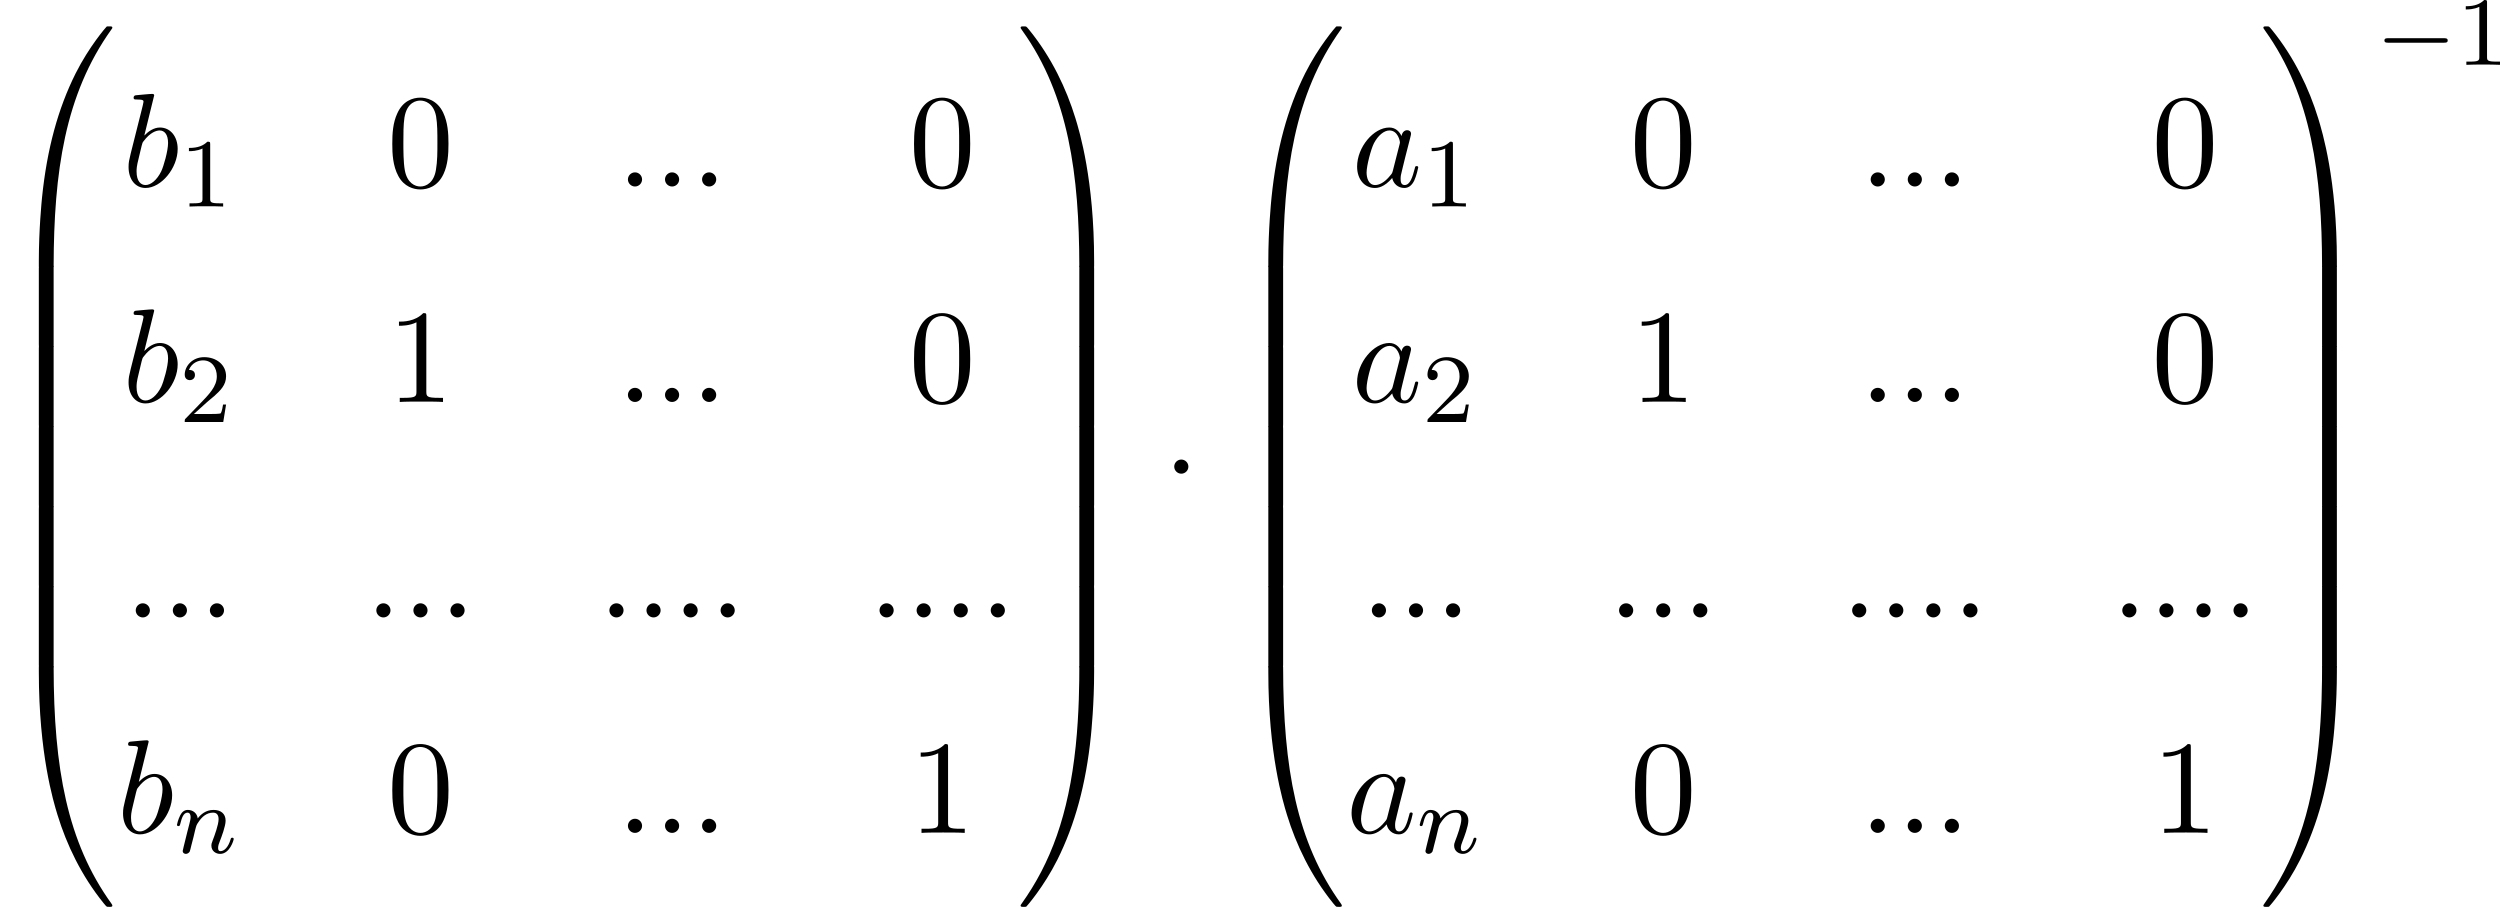
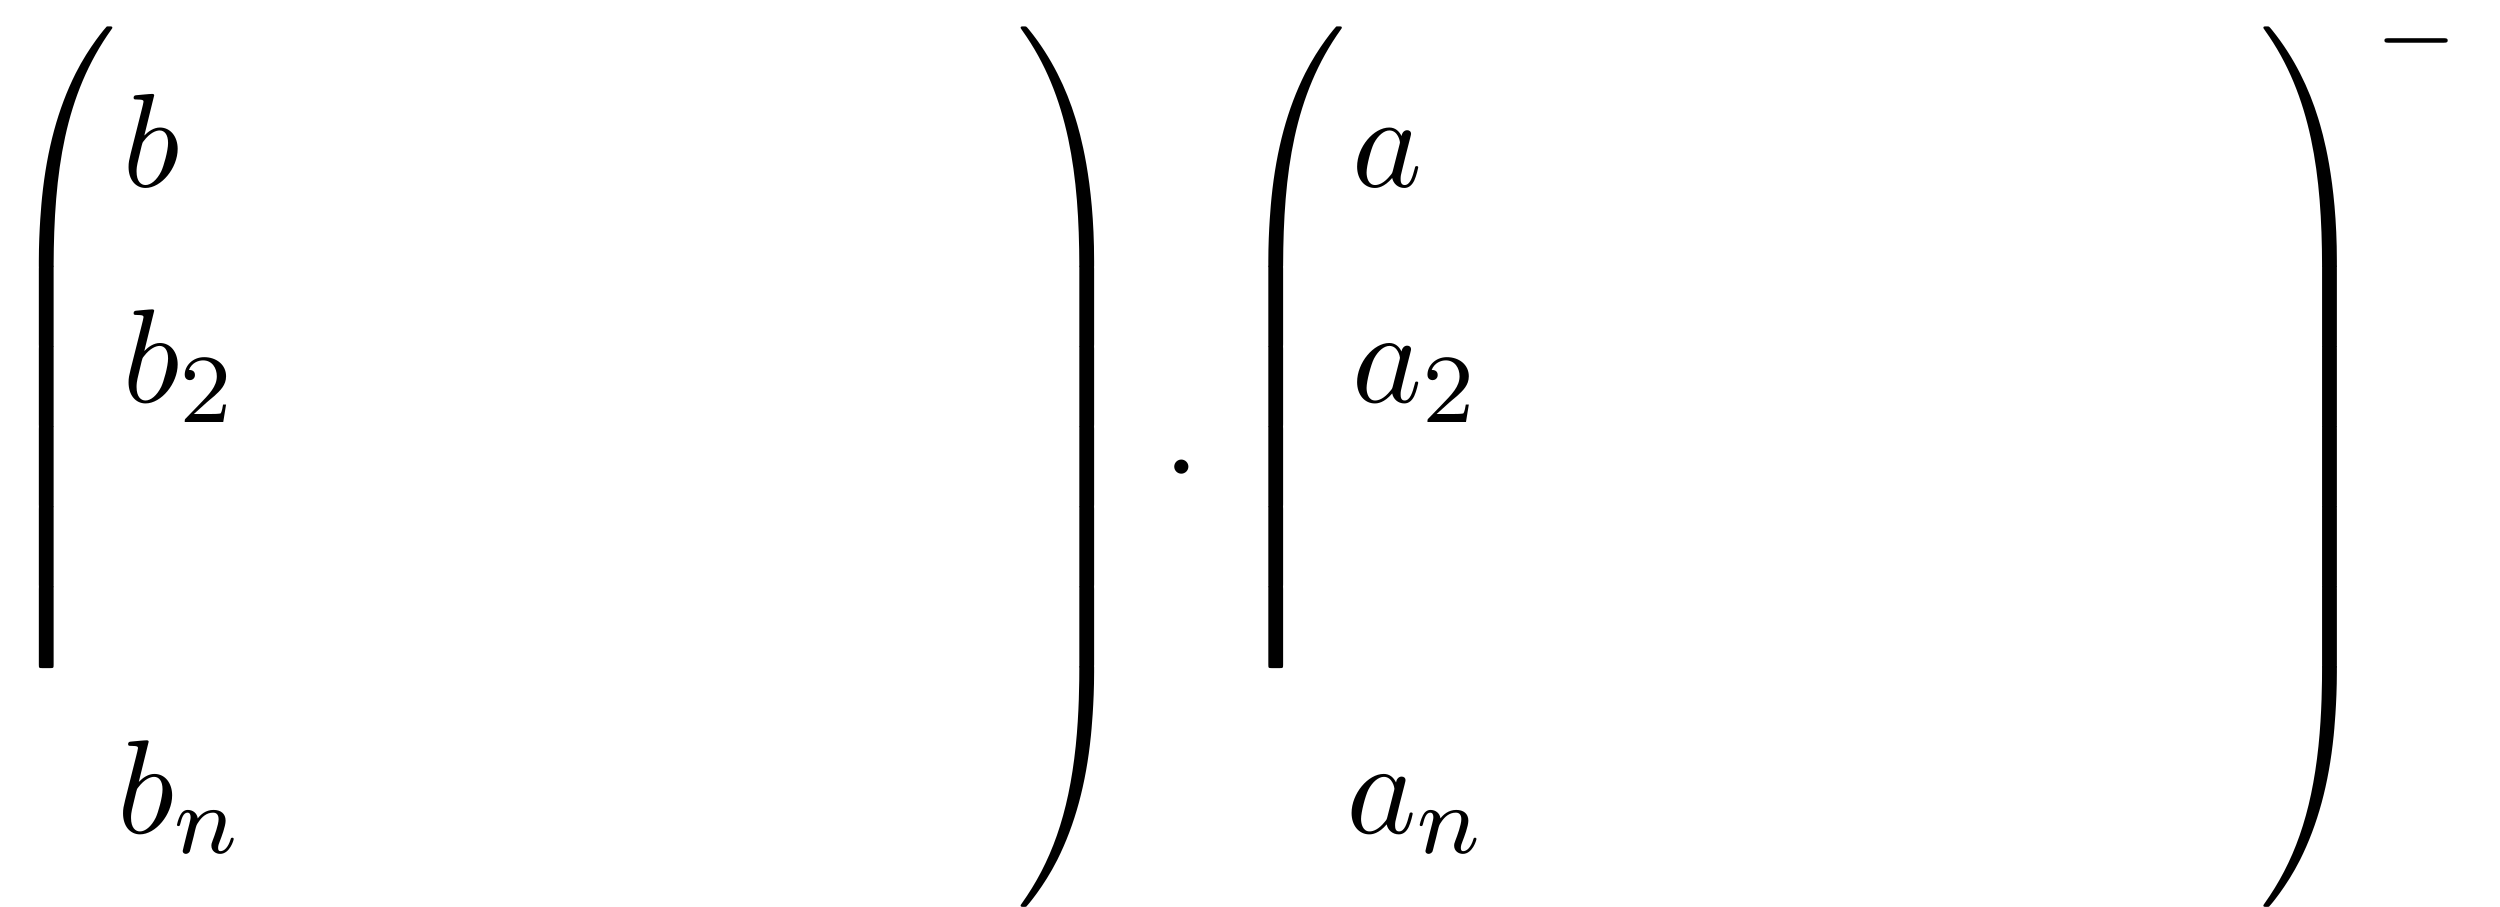
<svg xmlns="http://www.w3.org/2000/svg" xmlns:xlink="http://www.w3.org/1999/xlink" version="1.1" width="408.747pt" height="148.27pt" viewBox="276.347 750.888 408.747 148.27">
  <defs>
-     <path id="g3-0" d="M5.571-1.809C5.699-1.809 5.874-1.809 5.874-1.993S5.699-2.176 5.571-2.176H1.004C.877-2.176 .701-2.176 .701-1.993S.877-1.809 1.004-1.809H5.571Z" />
+     <path id="g3-0" d="M5.571-1.809C5.699-1.809 5.874-1.809 5.874-1.993S5.699-2.176 5.571-2.176H1.004C.877-2.176 .701-2.176 .701-1.993S.877-1.809 1.004-1.809H5.571" />
    <path id="g4-1" d="M2.095-2.727C2.095-3.044 1.833-3.305 1.516-3.305S.938-3.044 .938-2.727S1.2-2.149 1.516-2.149S2.095-2.411 2.095-2.727Z" />
    <path id="g2-48" d="M4.08 19.309C4.32 19.309 4.385 19.309 4.385 19.156C4.407 11.509 5.291 5.16 9.109-.175C9.185-.273 9.185-.295 9.185-.316C9.185-.425 9.109-.425 8.935-.425S8.738-.425 8.716-.404C8.673-.371 7.287 1.222 6.185 3.415C4.745 6.295 3.84 9.6 3.436 13.571C3.404 13.909 3.175 16.178 3.175 18.764V19.189C3.185 19.309 3.251 19.309 3.48 19.309H4.08Z" />
    <path id="g2-49" d="M6.36 18.764C6.36 12.098 5.171 8.193 4.833 7.091C4.091 4.669 2.88 2.116 1.058-.131C.895-.327 .851-.382 .807-.404C.785-.415 .775-.425 .6-.425C.436-.425 .349-.425 .349-.316C.349-.295 .349-.273 .491-.076C4.287 5.225 5.138 11.771 5.149 19.156C5.149 19.309 5.215 19.309 5.455 19.309H6.055C6.284 19.309 6.349 19.309 6.36 19.189V18.764Z" />
-     <path id="g2-64" d="M3.48-.545C3.251-.545 3.185-.545 3.175-.425V0C3.175 6.665 4.364 10.571 4.702 11.673C5.444 14.095 6.655 16.647 8.476 18.895C8.64 19.091 8.684 19.145 8.727 19.167C8.749 19.178 8.76 19.189 8.935 19.189S9.185 19.189 9.185 19.08C9.185 19.058 9.185 19.036 9.12 18.938C5.487 13.898 4.396 7.833 4.385-.393C4.385-.545 4.32-.545 4.08-.545H3.48Z" />
    <path id="g2-65" d="M6.36-.425C6.349-.545 6.284-.545 6.055-.545H5.455C5.215-.545 5.149-.545 5.149-.393C5.149 .731 5.138 3.327 4.855 6.044C4.265 11.684 2.815 15.589 .425 18.938C.349 19.036 .349 19.058 .349 19.08C.349 19.189 .436 19.189 .6 19.189C.775 19.189 .796 19.189 .818 19.167C.862 19.135 2.247 17.542 3.349 15.349C4.789 12.469 5.695 9.164 6.098 5.193C6.131 4.855 6.36 2.585 6.36 0V-.425Z" />
    <path id="g2-66" d="M4.385 .185C4.385-.098 4.375-.109 4.08-.109H3.48C3.185-.109 3.175-.098 3.175 .185V6.36C3.175 6.644 3.185 6.655 3.48 6.655H4.08C4.375 6.655 4.385 6.644 4.385 6.36V.185Z" />
    <path id="g2-67" d="M6.36 .185C6.36-.098 6.349-.109 6.055-.109H5.455C5.16-.109 5.149-.098 5.149 .185V6.36C5.149 6.644 5.16 6.655 5.455 6.655H6.055C6.349 6.655 6.36 6.644 6.36 6.36V.185Z" />
-     <path id="g9-48" d="M5.018-3.491C5.018-4.364 4.964-5.236 4.582-6.044C4.08-7.091 3.185-7.265 2.727-7.265C2.073-7.265 1.276-6.982 .829-5.967C.48-5.215 .425-4.364 .425-3.491C.425-2.673 .469-1.691 .916-.862C1.385 .022 2.182 .24 2.716 .24C3.305 .24 4.135 .011 4.615-1.025C4.964-1.778 5.018-2.629 5.018-3.491ZM2.716 0C2.291 0 1.647-.273 1.451-1.32C1.331-1.975 1.331-2.978 1.331-3.622C1.331-4.32 1.331-5.04 1.418-5.629C1.625-6.927 2.444-7.025 2.716-7.025C3.076-7.025 3.796-6.829 4.004-5.749C4.113-5.138 4.113-4.309 4.113-3.622C4.113-2.804 4.113-2.062 3.993-1.364C3.829-.327 3.207 0 2.716 0Z" />
-     <path id="g9-49" d="M3.207-6.982C3.207-7.244 3.207-7.265 2.956-7.265C2.28-6.567 1.32-6.567 .971-6.567V-6.229C1.189-6.229 1.833-6.229 2.4-6.513V-.862C2.4-.469 2.367-.338 1.385-.338H1.036V0C1.418-.033 2.367-.033 2.804-.033S4.189-.033 4.571 0V-.338H4.222C3.24-.338 3.207-.458 3.207-.862V-6.982Z" />
    <path id="g5-110" d="M1.594-1.307C1.618-1.427 1.698-1.73 1.722-1.849C1.833-2.279 1.833-2.287 2.016-2.55C2.279-2.941 2.654-3.292 3.188-3.292C3.475-3.292 3.642-3.124 3.642-2.75C3.642-2.311 3.308-1.403 3.156-1.012C3.053-.749 3.053-.701 3.053-.598C3.053-.143 3.427 .08 3.77 .08C4.551 .08 4.878-1.036 4.878-1.14C4.878-1.219 4.814-1.243 4.758-1.243C4.663-1.243 4.647-1.188 4.623-1.108C4.431-.454 4.097-.143 3.794-.143C3.666-.143 3.602-.223 3.602-.406S3.666-.765 3.746-.964C3.866-1.267 4.216-2.184 4.216-2.63C4.216-3.228 3.802-3.515 3.228-3.515C2.582-3.515 2.168-3.124 1.937-2.821C1.881-3.26 1.53-3.515 1.124-3.515C.837-3.515 .638-3.332 .51-3.084C.319-2.71 .239-2.311 .239-2.295C.239-2.224 .295-2.192 .359-2.192C.462-2.192 .47-2.224 .526-2.431C.622-2.821 .765-3.292 1.1-3.292C1.307-3.292 1.355-3.092 1.355-2.917C1.355-2.774 1.315-2.622 1.251-2.359C1.235-2.295 1.116-1.825 1.084-1.714L.789-.518C.757-.399 .709-.199 .709-.167C.709 .016 .861 .08 .964 .08C1.108 .08 1.227-.016 1.283-.112C1.307-.159 1.371-.43 1.411-.598L1.594-1.307Z" />
-     <path id="g6-58" d="M2.095-.578C2.095-.895 1.833-1.156 1.516-1.156S.938-.895 .938-.578S1.2 0 1.516 0S2.095-.262 2.095-.578Z" />
    <path id="g6-97" d="M4.069-4.124C3.873-4.527 3.556-4.822 3.065-4.822C1.789-4.822 .436-3.218 .436-1.625C.436-.6 1.036 .12 1.887 .12C2.105 .12 2.651 .076 3.305-.698C3.393-.24 3.775 .12 4.298 .12C4.68 .12 4.931-.131 5.105-.48C5.291-.873 5.433-1.538 5.433-1.56C5.433-1.669 5.335-1.669 5.302-1.669C5.193-1.669 5.182-1.625 5.149-1.473C4.964-.764 4.767-.12 4.32-.12C4.025-.12 3.993-.404 3.993-.622C3.993-.862 4.015-.949 4.135-1.429C4.255-1.887 4.276-1.996 4.375-2.411L4.767-3.938C4.844-4.244 4.844-4.265 4.844-4.309C4.844-4.495 4.713-4.604 4.527-4.604C4.265-4.604 4.102-4.364 4.069-4.124ZM3.36-1.298C3.305-1.102 3.305-1.08 3.142-.895C2.662-.295 2.215-.12 1.909-.12C1.364-.12 1.211-.72 1.211-1.145C1.211-1.691 1.56-3.033 1.811-3.535C2.149-4.178 2.64-4.582 3.076-4.582C3.785-4.582 3.938-3.687 3.938-3.622S3.916-3.491 3.905-3.436L3.36-1.298Z" />
    <path id="g6-98" d="M2.607-7.451C2.607-7.462 2.607-7.571 2.465-7.571C2.215-7.571 1.418-7.484 1.135-7.462C1.047-7.451 .927-7.44 .927-7.244C.927-7.113 1.025-7.113 1.189-7.113C1.713-7.113 1.735-7.036 1.735-6.927C1.735-6.851 1.636-6.48 1.582-6.251L.687-2.695C.556-2.149 .513-1.975 .513-1.593C.513-.556 1.091 .12 1.898 .12C3.185 .12 4.527-1.505 4.527-3.076C4.527-4.069 3.949-4.822 3.076-4.822C2.575-4.822 2.127-4.505 1.8-4.167L2.607-7.451ZM1.582-3.327C1.647-3.567 1.647-3.589 1.745-3.709C2.28-4.418 2.771-4.582 3.055-4.582C3.447-4.582 3.742-4.255 3.742-3.556C3.742-2.913 3.382-1.658 3.185-1.244C2.825-.513 2.324-.12 1.898-.12C1.527-.12 1.167-.415 1.167-1.222C1.167-1.429 1.167-1.636 1.342-2.324L1.582-3.327Z" />
-     <path id="g7-49" d="M2.503-5.077C2.503-5.292 2.487-5.3 2.271-5.3C1.945-4.981 1.522-4.79 .765-4.79V-4.527C.98-4.527 1.411-4.527 1.873-4.742V-.654C1.873-.359 1.849-.263 1.092-.263H.813V0C1.14-.024 1.825-.024 2.184-.024S3.236-.024 3.563 0V-.263H3.284C2.527-.263 2.503-.359 2.503-.654V-5.077Z" />
    <path id="g7-50" d="M2.248-1.626C2.375-1.745 2.71-2.008 2.837-2.12C3.332-2.574 3.802-3.013 3.802-3.738C3.802-4.686 3.005-5.3 2.008-5.3C1.052-5.3 .422-4.575 .422-3.866C.422-3.475 .733-3.419 .845-3.419C1.012-3.419 1.259-3.539 1.259-3.842C1.259-4.256 .861-4.256 .765-4.256C.996-4.838 1.53-5.037 1.921-5.037C2.662-5.037 3.045-4.407 3.045-3.738C3.045-2.909 2.463-2.303 1.522-1.339L.518-.303C.422-.215 .422-.199 .422 0H3.571L3.802-1.427H3.555C3.531-1.267 3.467-.869 3.371-.717C3.324-.654 2.718-.654 2.59-.654H1.172L2.248-1.626Z" />
  </defs>
  <g id="page37" transform="matrix(2 0 0 2 0 0)">
    <use x="138.173" y="378.025" xlink:href="#g2-48" />
    <use x="138.173" y="397.226" xlink:href="#g2-66" />
    <use x="138.173" y="403.771" xlink:href="#g2-66" />
    <use x="138.173" y="410.317" xlink:href="#g2-66" />
    <use x="138.173" y="416.862" xlink:href="#g2-66" />
    <use x="138.173" y="423.408" xlink:href="#g2-66" />
    <use x="138.173" y="430.39" xlink:href="#g2-64" />
    <use x="148.171" y="390.691" xlink:href="#g6-98" />
    <use x="152.853" y="392.328" xlink:href="#g7-49" />
    <use x="169.818" y="390.691" xlink:href="#g9-48" />
    <use x="188.568" y="390.691" xlink:href="#g6-58" />
    <use x="191.599" y="390.691" xlink:href="#g6-58" />
    <use x="194.629" y="390.691" xlink:href="#g6-58" />
    <use x="212.47" y="390.691" xlink:href="#g9-48" />
    <use x="148.171" y="408.305" xlink:href="#g6-98" />
    <use x="152.853" y="409.941" xlink:href="#g7-50" />
    <use x="169.818" y="408.305" xlink:href="#g9-49" />
    <use x="188.568" y="408.305" xlink:href="#g6-58" />
    <use x="191.599" y="408.305" xlink:href="#g6-58" />
    <use x="194.629" y="408.305" xlink:href="#g6-58" />
    <use x="212.47" y="408.305" xlink:href="#g9-48" />
    <use x="148.332" y="425.919" xlink:href="#g6-58" />
    <use x="151.363" y="425.919" xlink:href="#g6-58" />
    <use x="154.393" y="425.919" xlink:href="#g6-58" />
    <use x="168" y="425.919" xlink:href="#g6-58" />
    <use x="171.03" y="425.919" xlink:href="#g6-58" />
    <use x="174.06" y="425.919" xlink:href="#g6-58" />
    <use x="187.053" y="425.919" xlink:href="#g6-58" />
    <use x="190.084" y="425.919" xlink:href="#g6-58" />
    <use x="193.114" y="425.919" xlink:href="#g6-58" />
    <use x="196.144" y="425.919" xlink:href="#g6-58" />
    <use x="209.137" y="425.919" xlink:href="#g6-58" />
    <use x="212.167" y="425.919" xlink:href="#g6-58" />
    <use x="215.198" y="425.919" xlink:href="#g6-58" />
    <use x="218.228" y="425.919" xlink:href="#g6-58" />
    <use x="147.719" y="443.533" xlink:href="#g6-98" />
    <use x="152.401" y="445.169" xlink:href="#g5-110" />
    <use x="169.818" y="443.533" xlink:href="#g9-48" />
    <use x="188.568" y="443.533" xlink:href="#g6-58" />
    <use x="191.599" y="443.533" xlink:href="#g6-58" />
    <use x="194.629" y="443.533" xlink:href="#g6-58" />
    <use x="212.47" y="443.533" xlink:href="#g9-49" />
    <use x="221.258" y="378.025" xlink:href="#g2-49" />
    <use x="221.258" y="397.226" xlink:href="#g2-67" />
    <use x="221.258" y="403.771" xlink:href="#g2-67" />
    <use x="221.258" y="410.317" xlink:href="#g2-67" />
    <use x="221.258" y="416.862" xlink:href="#g2-67" />
    <use x="221.258" y="423.408" xlink:href="#g2-67" />
    <use x="221.258" y="430.39" xlink:href="#g2-65" />
    <use x="233.228" y="416.317" xlink:href="#g4-1" />
    <use x="238.683" y="378.025" xlink:href="#g2-48" />
    <use x="238.683" y="397.226" xlink:href="#g2-66" />
    <use x="238.683" y="403.771" xlink:href="#g2-66" />
    <use x="238.683" y="410.317" xlink:href="#g2-66" />
    <use x="238.683" y="416.862" xlink:href="#g2-66" />
    <use x="238.683" y="423.408" xlink:href="#g2-66" />
    <use x="238.683" y="430.39" xlink:href="#g2-64" />
    <use x="248.68" y="390.691" xlink:href="#g6-97" />
    <use x="254.446" y="392.328" xlink:href="#g7-49" />
    <use x="271.412" y="390.691" xlink:href="#g9-48" />
    <use x="290.162" y="390.691" xlink:href="#g6-58" />
    <use x="293.192" y="390.691" xlink:href="#g6-58" />
    <use x="296.223" y="390.691" xlink:href="#g6-58" />
    <use x="314.064" y="390.691" xlink:href="#g9-48" />
    <use x="248.68" y="408.305" xlink:href="#g6-97" />
    <use x="254.446" y="409.941" xlink:href="#g7-50" />
    <use x="271.412" y="408.305" xlink:href="#g9-49" />
    <use x="290.162" y="408.305" xlink:href="#g6-58" />
    <use x="293.192" y="408.305" xlink:href="#g6-58" />
    <use x="296.223" y="408.305" xlink:href="#g6-58" />
    <use x="314.064" y="408.305" xlink:href="#g9-48" />
    <use x="249.384" y="425.919" xlink:href="#g6-58" />
    <use x="252.414" y="425.919" xlink:href="#g6-58" />
    <use x="255.445" y="425.919" xlink:href="#g6-58" />
    <use x="269.593" y="425.919" xlink:href="#g6-58" />
    <use x="272.624" y="425.919" xlink:href="#g6-58" />
    <use x="275.654" y="425.919" xlink:href="#g6-58" />
    <use x="288.647" y="425.919" xlink:href="#g6-58" />
    <use x="291.677" y="425.919" xlink:href="#g6-58" />
    <use x="294.708" y="425.919" xlink:href="#g6-58" />
    <use x="297.738" y="425.919" xlink:href="#g6-58" />
    <use x="310.731" y="425.919" xlink:href="#g6-58" />
    <use x="313.761" y="425.919" xlink:href="#g6-58" />
    <use x="316.792" y="425.919" xlink:href="#g6-58" />
    <use x="319.822" y="425.919" xlink:href="#g6-58" />
    <use x="248.228" y="443.533" xlink:href="#g6-97" />
    <use x="253.994" y="445.169" xlink:href="#g5-110" />
    <use x="271.412" y="443.533" xlink:href="#g9-48" />
    <use x="290.162" y="443.533" xlink:href="#g6-58" />
    <use x="293.192" y="443.533" xlink:href="#g6-58" />
    <use x="296.223" y="443.533" xlink:href="#g6-58" />
    <use x="314.064" y="443.533" xlink:href="#g9-49" />
    <use x="322.852" y="378.025" xlink:href="#g2-49" />
    <use x="322.852" y="397.226" xlink:href="#g2-67" />
    <use x="322.852" y="403.771" xlink:href="#g2-67" />
    <use x="322.852" y="410.317" xlink:href="#g2-67" />
    <use x="322.852" y="416.862" xlink:href="#g2-67" />
    <use x="322.852" y="423.408" xlink:href="#g2-67" />
    <use x="322.852" y="430.39" xlink:href="#g2-65" />
    <use x="332.398" y="380.744" xlink:href="#g3-0" />
    <use x="338.984" y="380.744" xlink:href="#g7-49" />
  </g>
</svg>